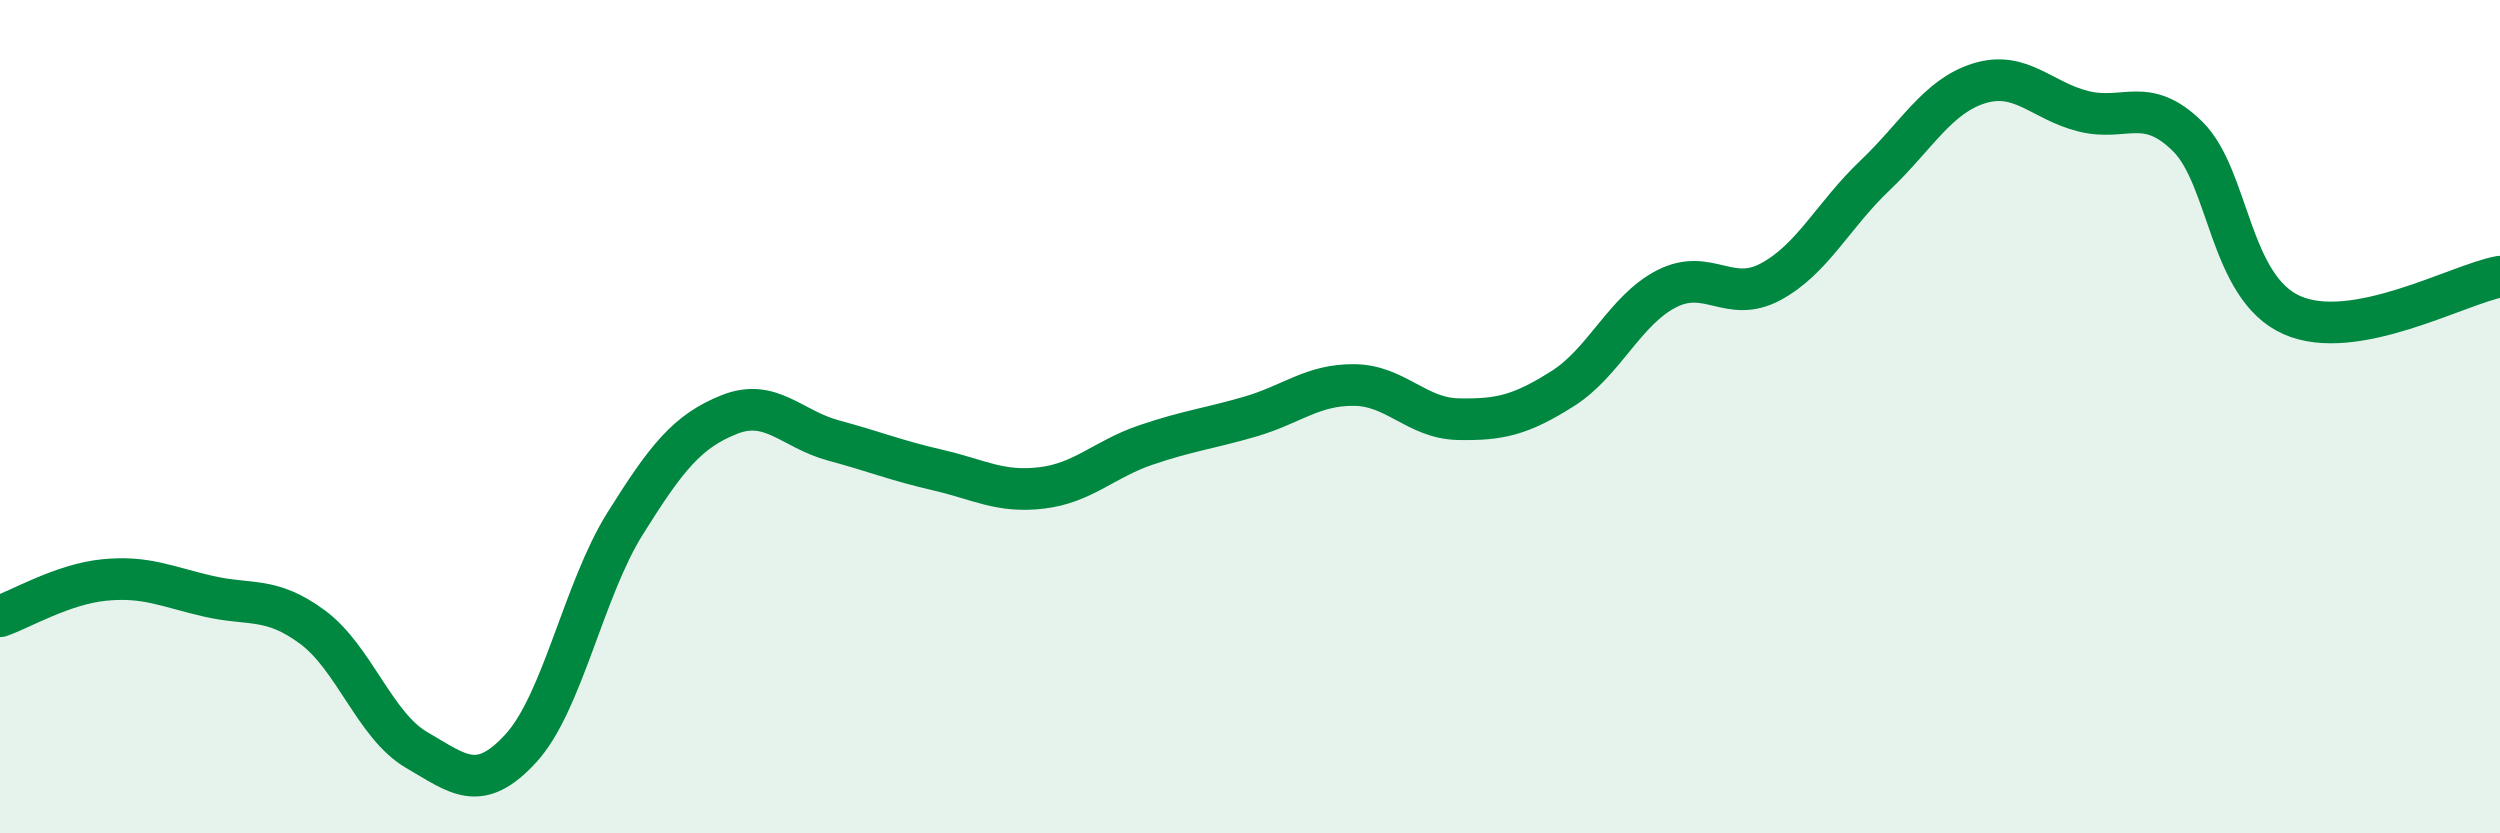
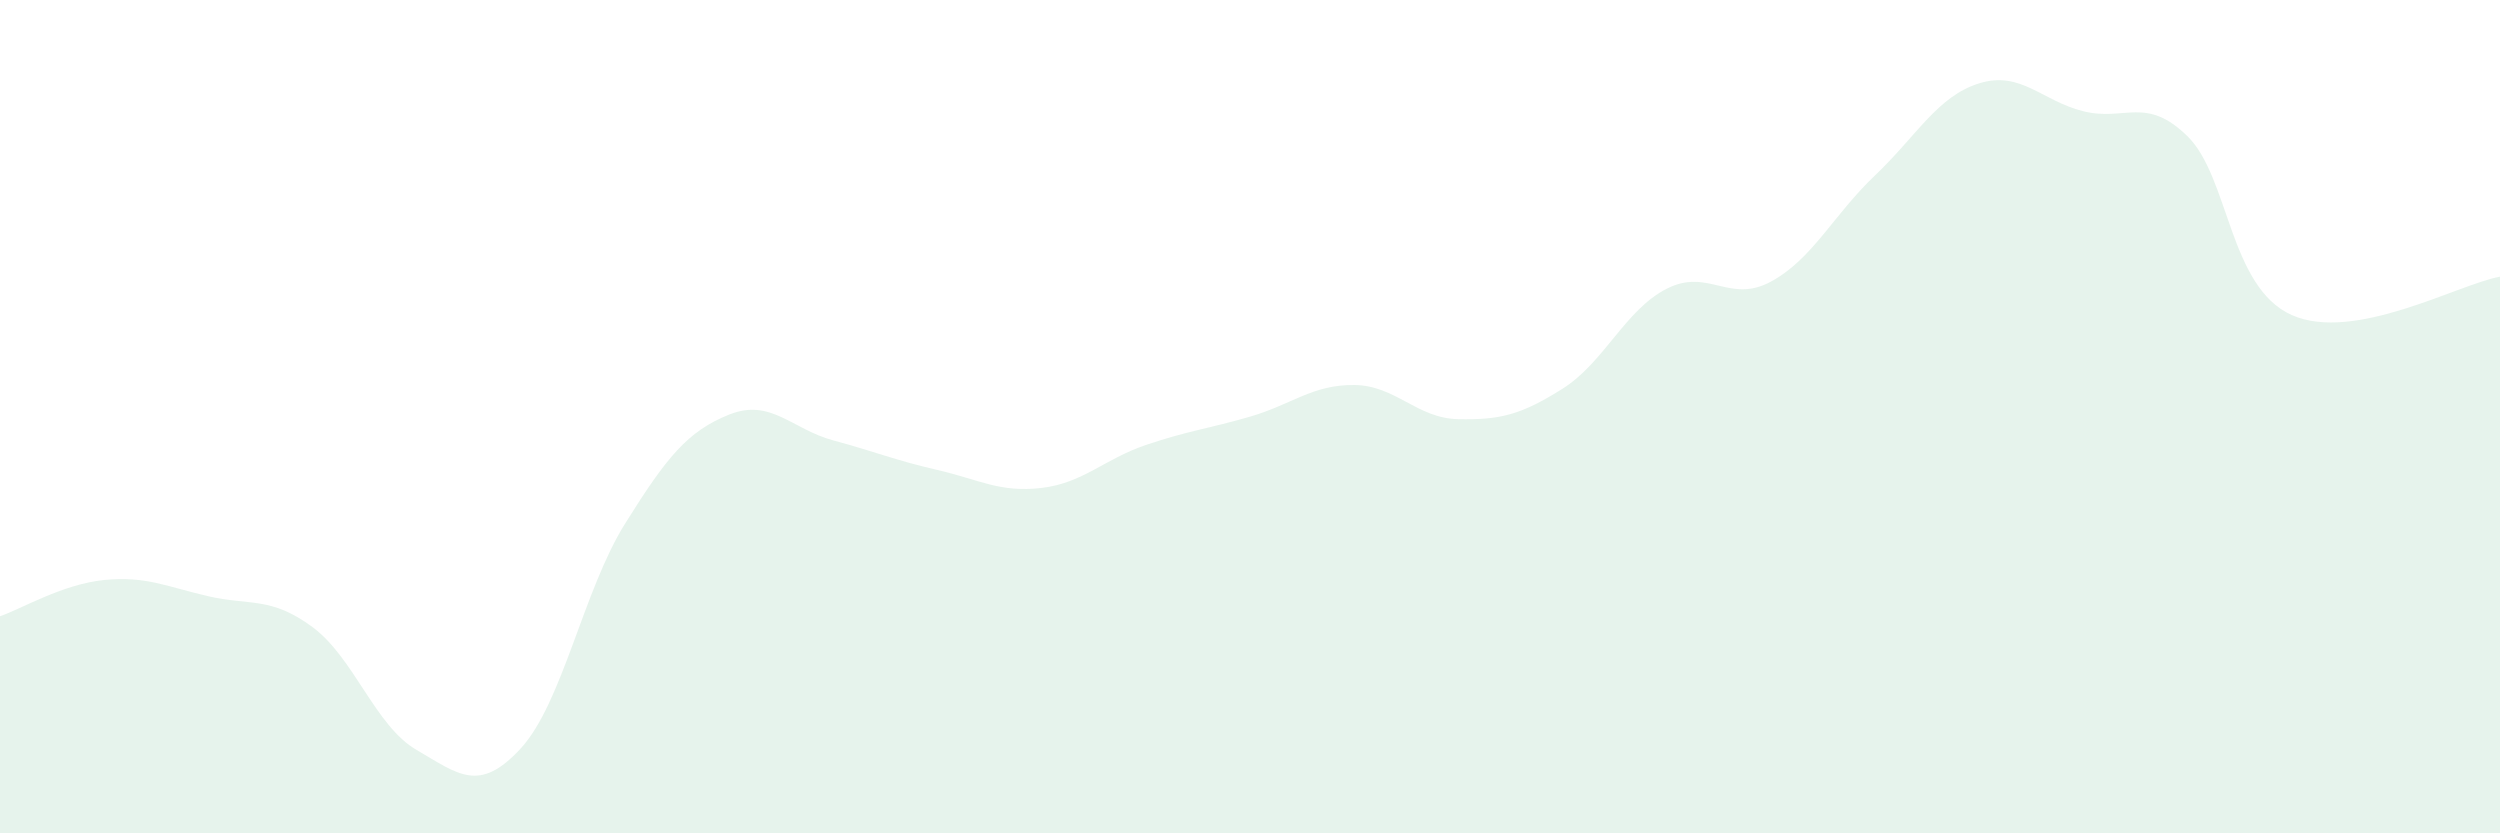
<svg xmlns="http://www.w3.org/2000/svg" width="60" height="20" viewBox="0 0 60 20">
  <path d="M 0,14.79 C 0.5,14.62 1.5,14.02 2.5,13.92 C 3.5,13.82 4,14.08 5,14.31 C 6,14.54 6.5,14.31 7.5,15.05 C 8.5,15.79 9,17.42 10,18 C 11,18.58 11.5,19.05 12.5,17.96 C 13.5,16.87 14,14.17 15,12.57 C 16,10.97 16.5,10.35 17.5,9.95 C 18.5,9.55 19,10.3 20,10.57 C 21,10.84 21.5,11.05 22.5,11.28 C 23.5,11.51 24,11.83 25,11.71 C 26,11.59 26.5,11.02 27.5,10.68 C 28.5,10.34 29,10.29 30,10 C 31,9.71 31.5,9.23 32.5,9.24 C 33.5,9.25 34,10.04 35,10.06 C 36,10.08 36.5,9.96 37.5,9.33 C 38.5,8.7 39,7.44 40,6.93 C 41,6.42 41.5,7.3 42.5,6.76 C 43.5,6.22 44,5.16 45,4.21 C 46,3.26 46.5,2.31 47.5,2 C 48.5,1.69 49,2.42 50,2.67 C 51,2.92 51.5,2.29 52.5,3.27 C 53.5,4.25 53.5,6.89 55,7.56 C 56.5,8.23 59,6.82 60,6.64L60 20L0 20Z" fill="#008740" opacity="0.1" stroke-linecap="round" stroke-linejoin="round" />
-   <path d="M 0,14.79 C 0.5,14.62 1.5,14.02 2.5,13.92 C 3.5,13.82 4,14.08 5,14.31 C 6,14.54 6.5,14.31 7.5,15.05 C 8.5,15.79 9,17.42 10,18 C 11,18.58 11.5,19.05 12.5,17.96 C 13.5,16.87 14,14.17 15,12.57 C 16,10.97 16.5,10.35 17.5,9.95 C 18.5,9.55 19,10.3 20,10.57 C 21,10.84 21.5,11.05 22.5,11.28 C 23.5,11.51 24,11.83 25,11.71 C 26,11.59 26.5,11.02 27.5,10.68 C 28.5,10.34 29,10.29 30,10 C 31,9.71 31.5,9.23 32.5,9.24 C 33.5,9.25 34,10.04 35,10.06 C 36,10.08 36.5,9.96 37.5,9.33 C 38.5,8.7 39,7.44 40,6.93 C 41,6.42 41.5,7.3 42.5,6.76 C 43.5,6.22 44,5.16 45,4.21 C 46,3.26 46.5,2.31 47.5,2 C 48.5,1.69 49,2.42 50,2.67 C 51,2.92 51.5,2.29 52.5,3.27 C 53.5,4.25 53.5,6.89 55,7.56 C 56.5,8.23 59,6.82 60,6.64" stroke="#008740" stroke-width="1" fill="none" stroke-linecap="round" stroke-linejoin="round" />
</svg>